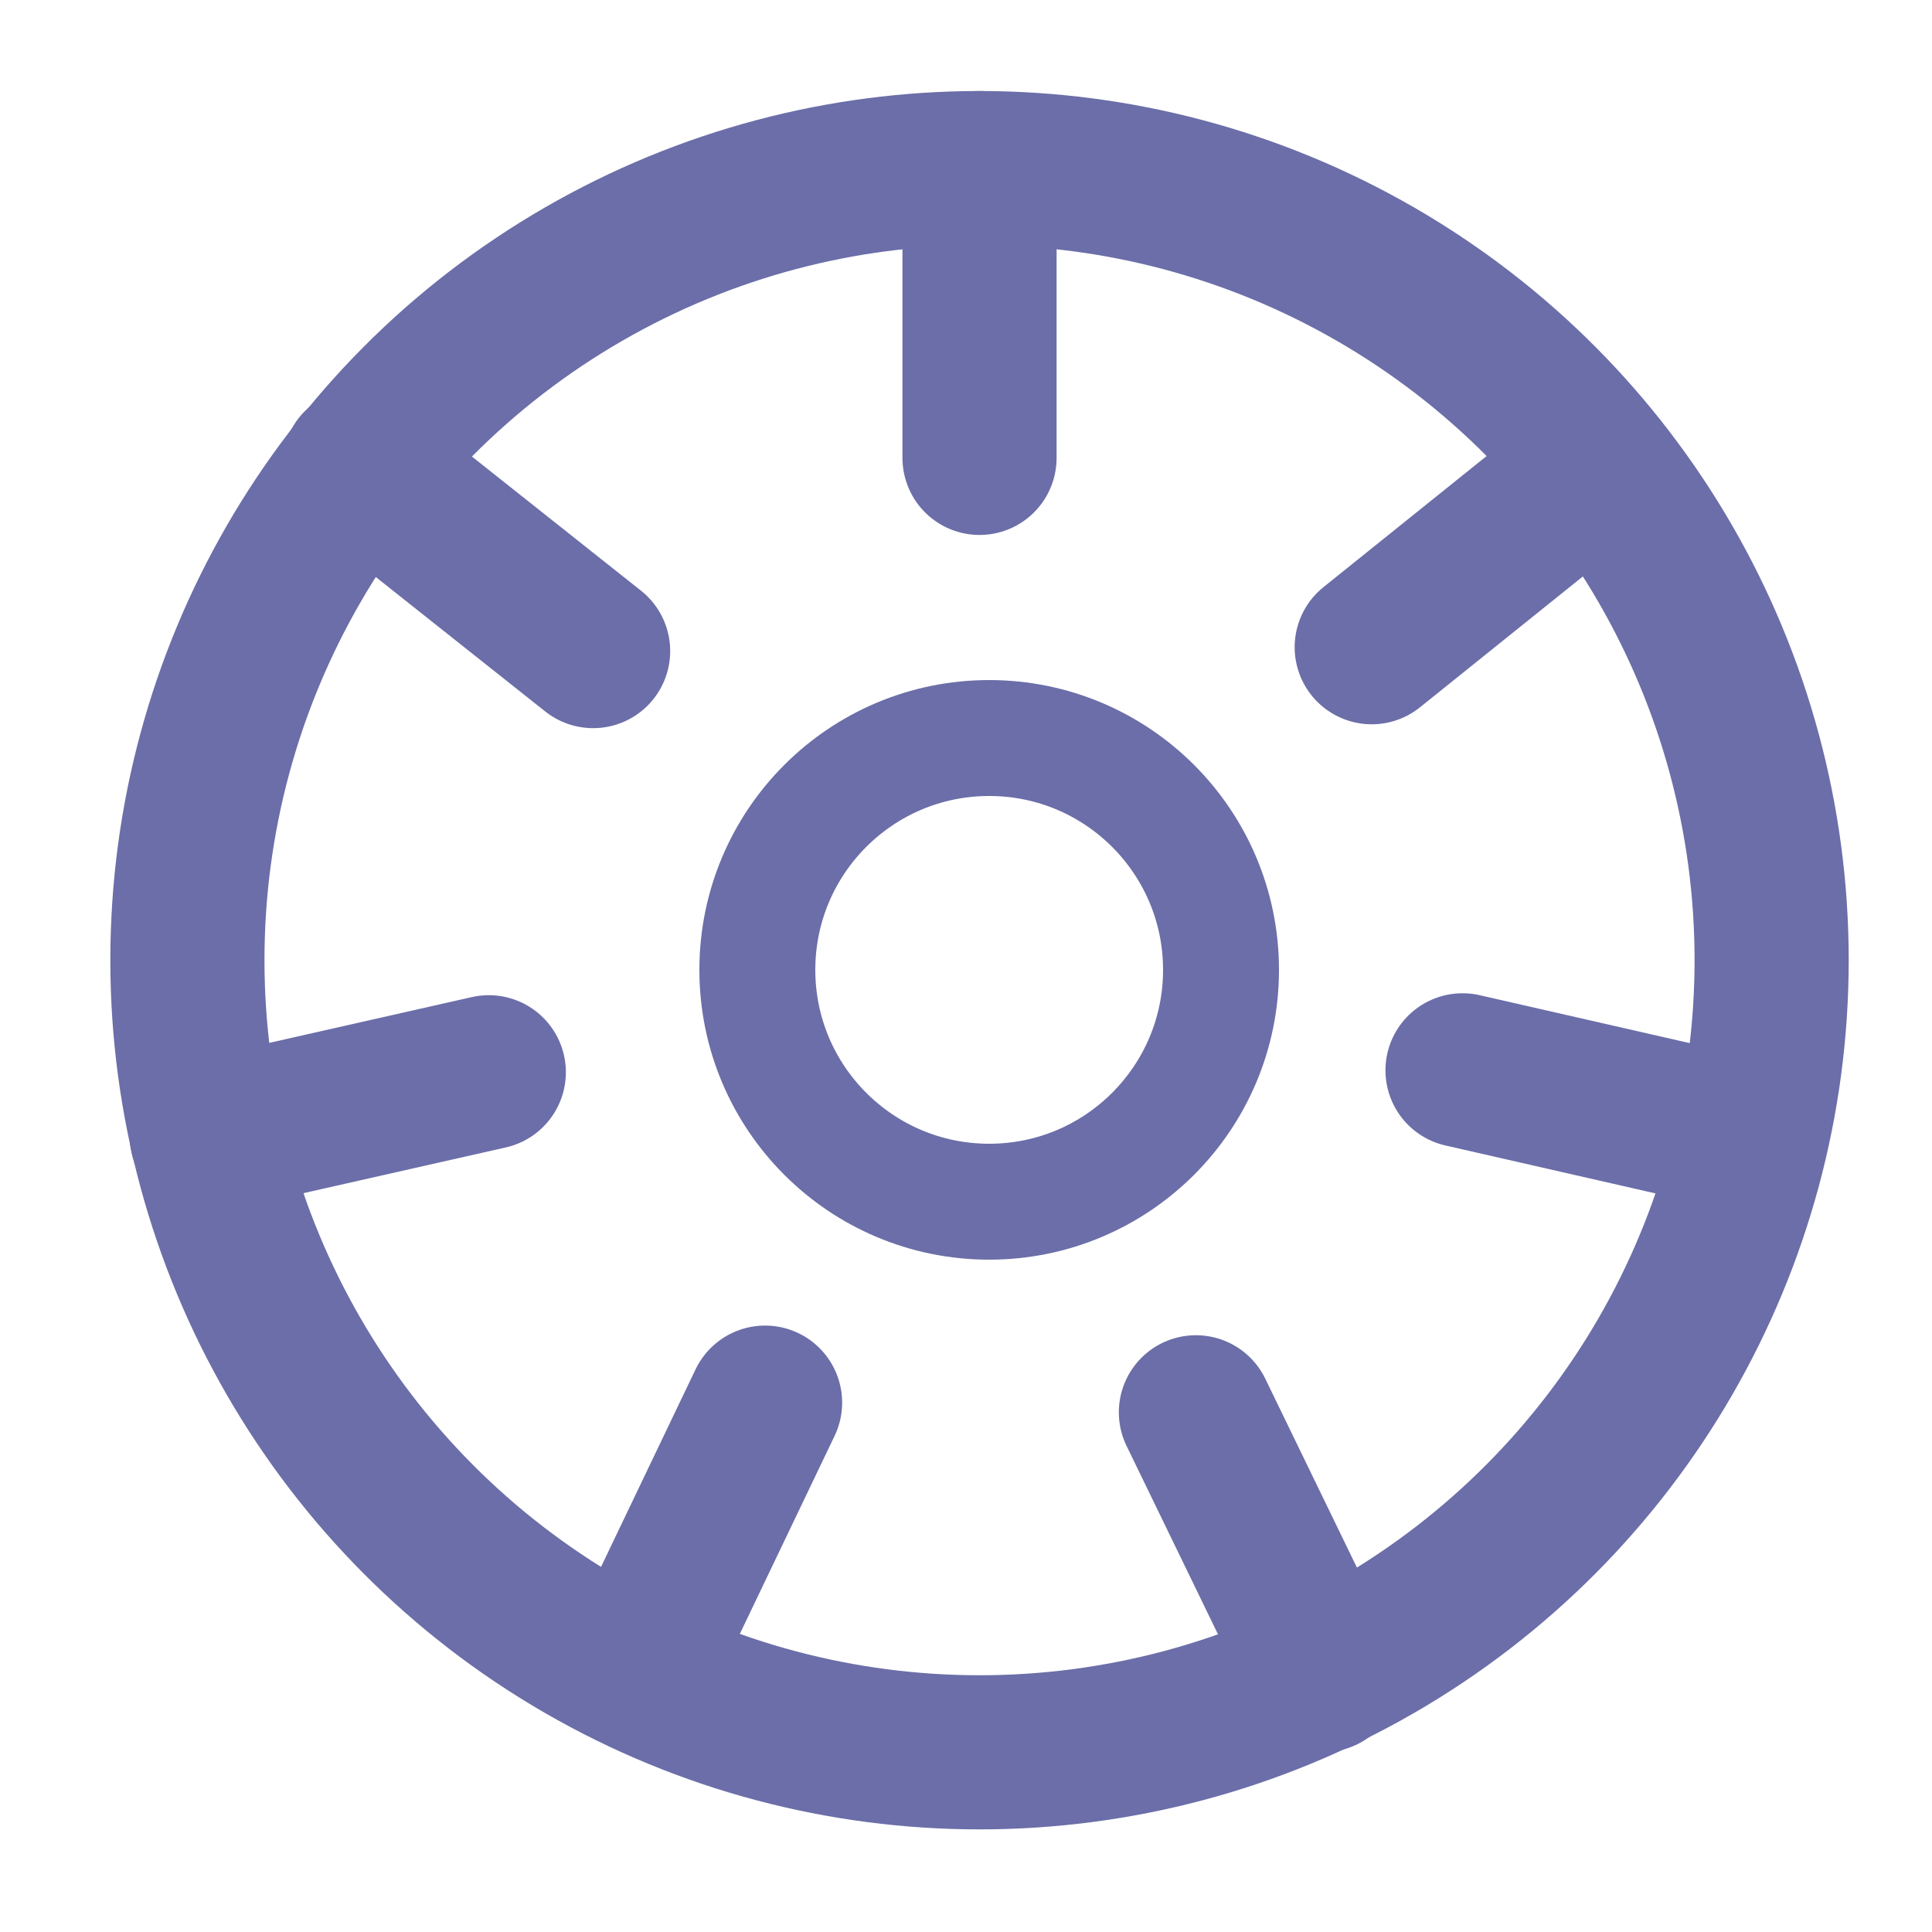
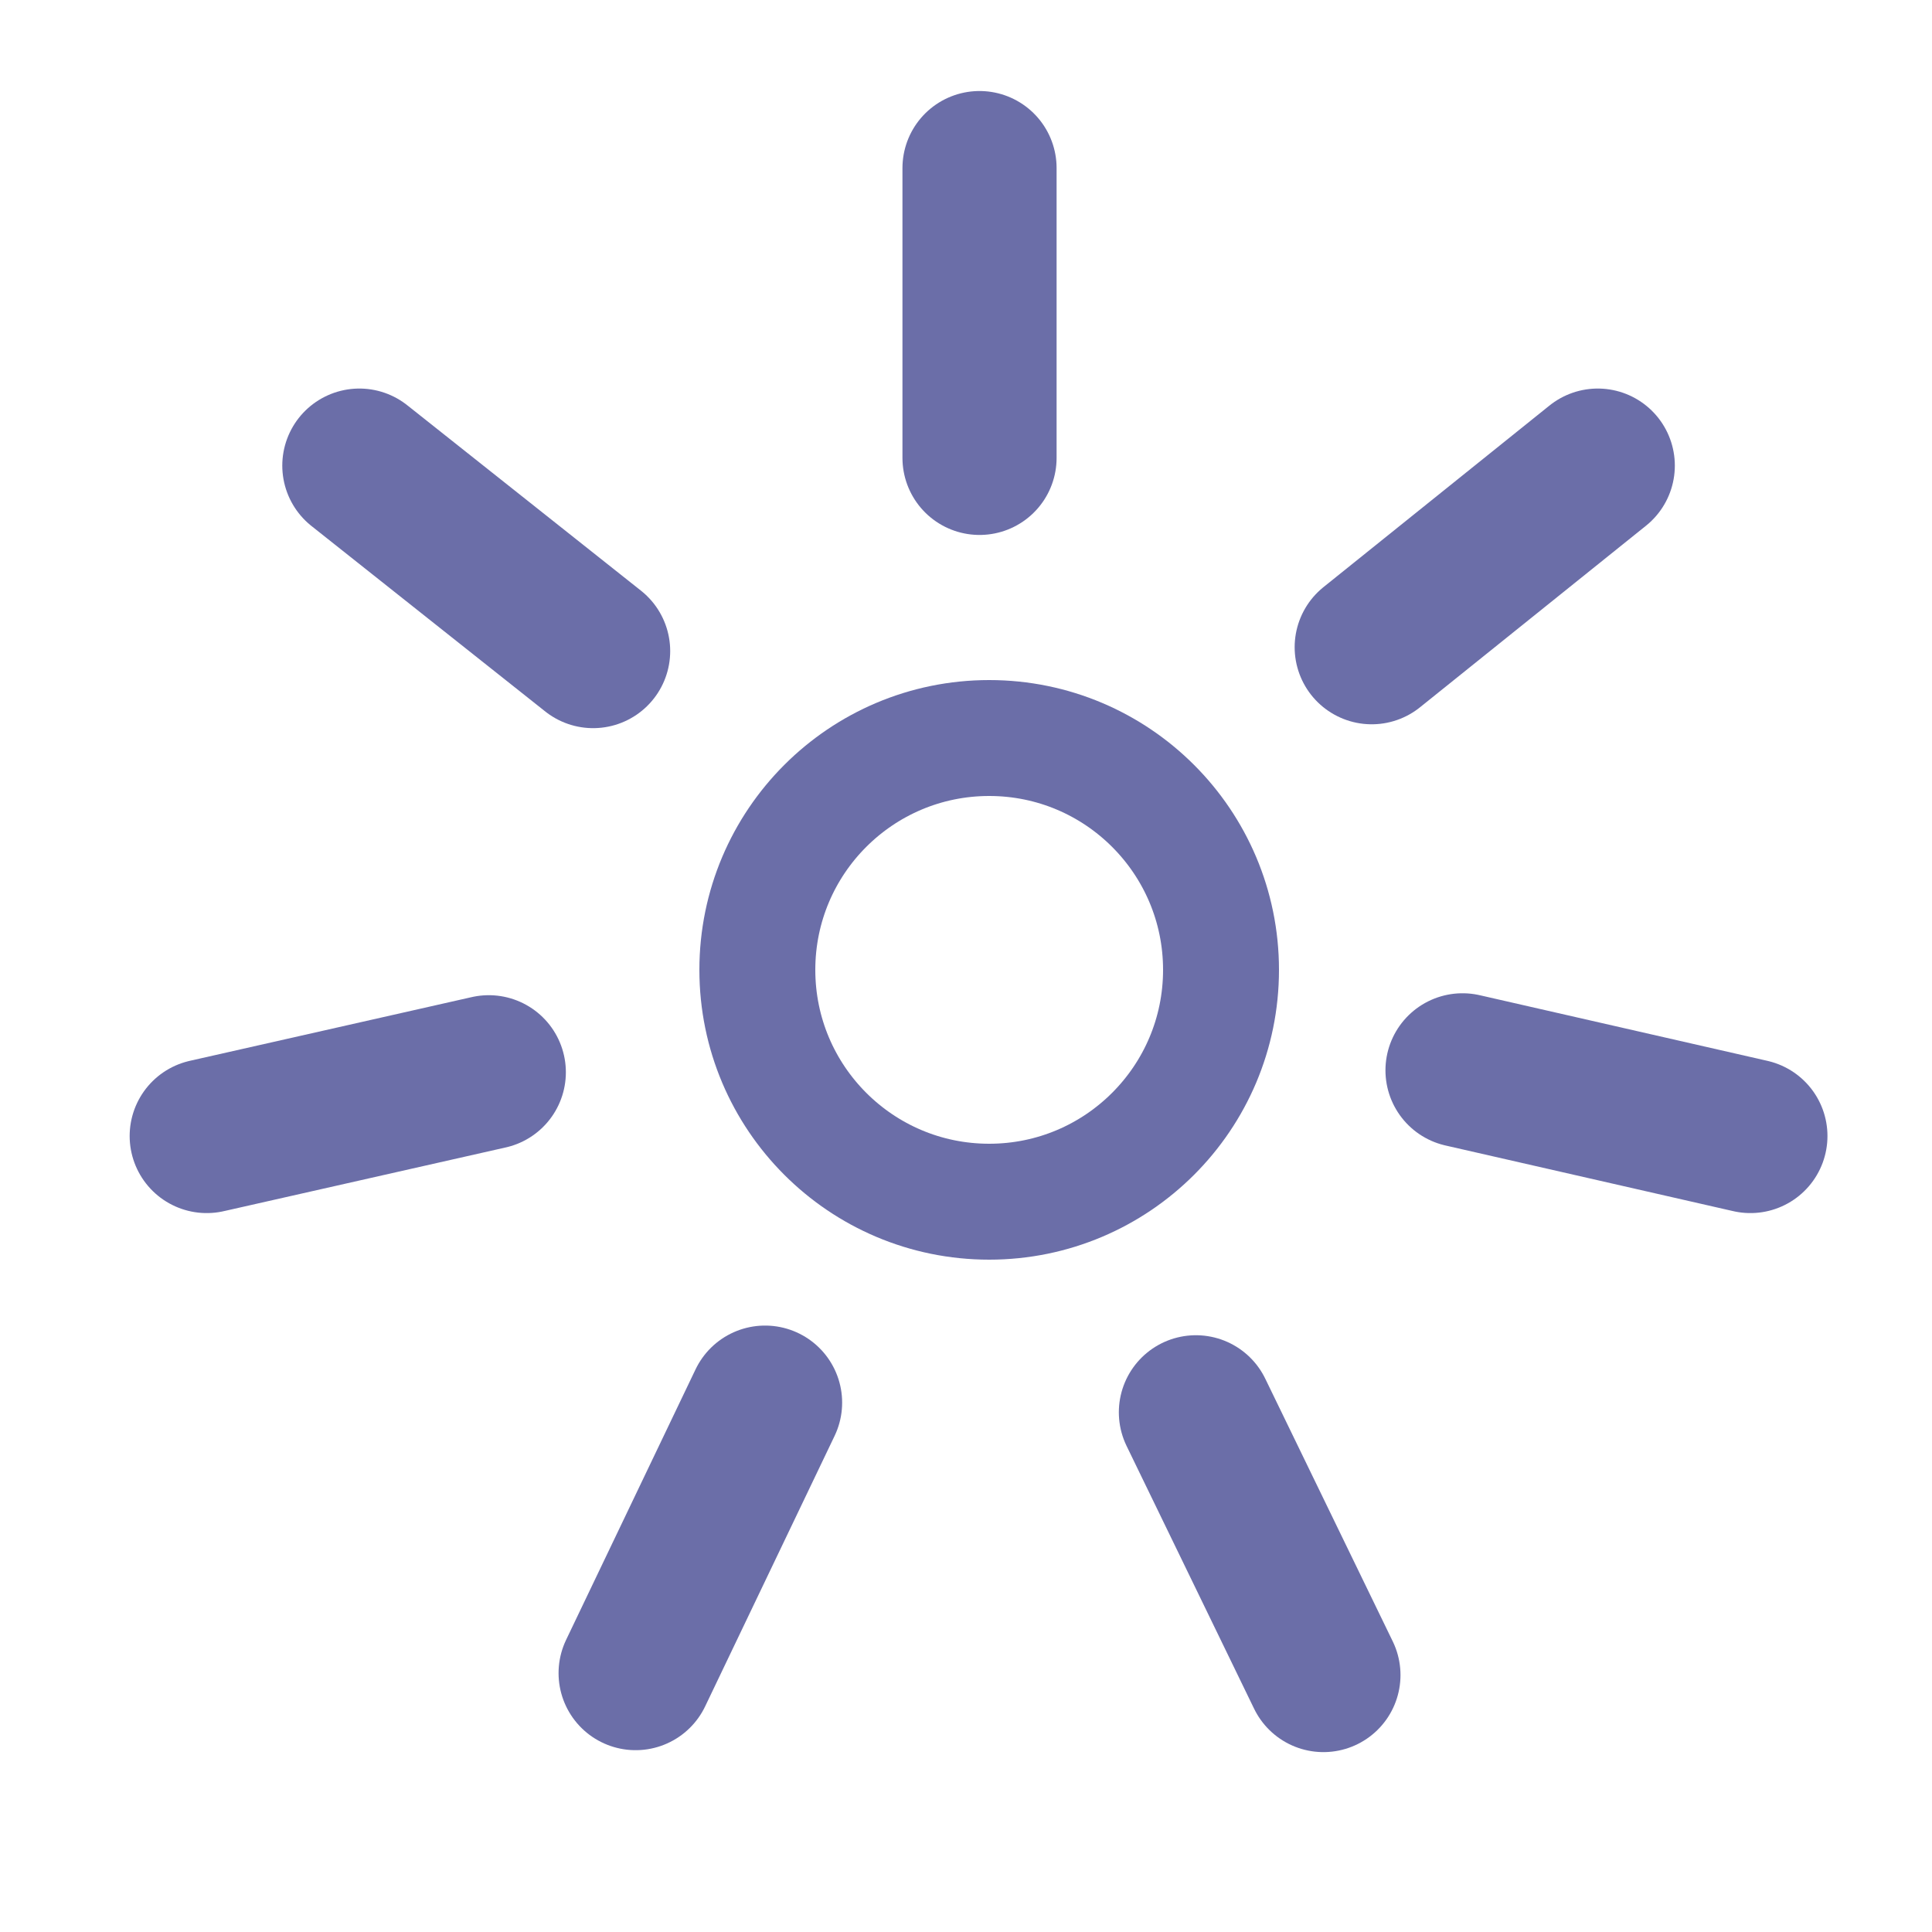
<svg xmlns="http://www.w3.org/2000/svg" version="1.1" id="Layer_1" x="0px" y="0px" viewBox="0 0 100 100" style="enable-background:new 0 0 99.3 99.3;" xml:space="preserve">
  <style type="text/css">
	.st0{fill:none;stroke:#6B6EA8;stroke-width:6;stroke-miterlimit:10;}
	.st1{fill:none;stroke:#6B6EA8;stroke-width:7.978;stroke-miterlimit:10;}
	.st2{fill:none;stroke:#6B6EA8;stroke-width:7.978;stroke-linecap:round;stroke-linejoin:round;stroke-miterlimit:10;}
</style>
  <circle class="st0" cx="51.2" cy="50.2" r="12" />
  <g>
    <g>
-       <circle class="st1" cx="50.7" cy="49.7" r="41" />
-     </g>
+       </g>
    <g>
      <line class="st2" x1="50.7" y1="23.7" x2="50.7" y2="8.7" />
      <path class="st1" d="M50.7,49.7" />
      <line class="st2" x1="71" y1="33.5" x2="82.7" y2="24.1" />
      <path class="st1" d="M50.7,49.7" />
      <line class="st2" x1="75.7" y1="55.4" x2="90.6" y2="58.8" />
      <line class="st2" x1="61.9" y1="73.1" x2="68.5" y2="86.7" />
-       <path class="st1" d="M50.7,49.8" />
      <line class="st2" x1="39.6" y1="72.6" x2="32.9" y2="86.6" />
      <path class="st1" d="M50.7,49.7" />
      <line class="st2" x1="25.3" y1="55.5" x2="10.7" y2="58.8" />
      <path class="st1" d="M50.7,49.7" />
      <line class="st2" x1="30.7" y1="33.7" x2="18.6" y2="24.1" />
      <path class="st1" d="M50.7,49.7" />
    </g>
    <path class="st1" d="M31.8,54" />
    <path class="st1" d="M31.7,53.7" />
    <path class="st1" d="M39.7,72.7" />
  </g>
</svg>